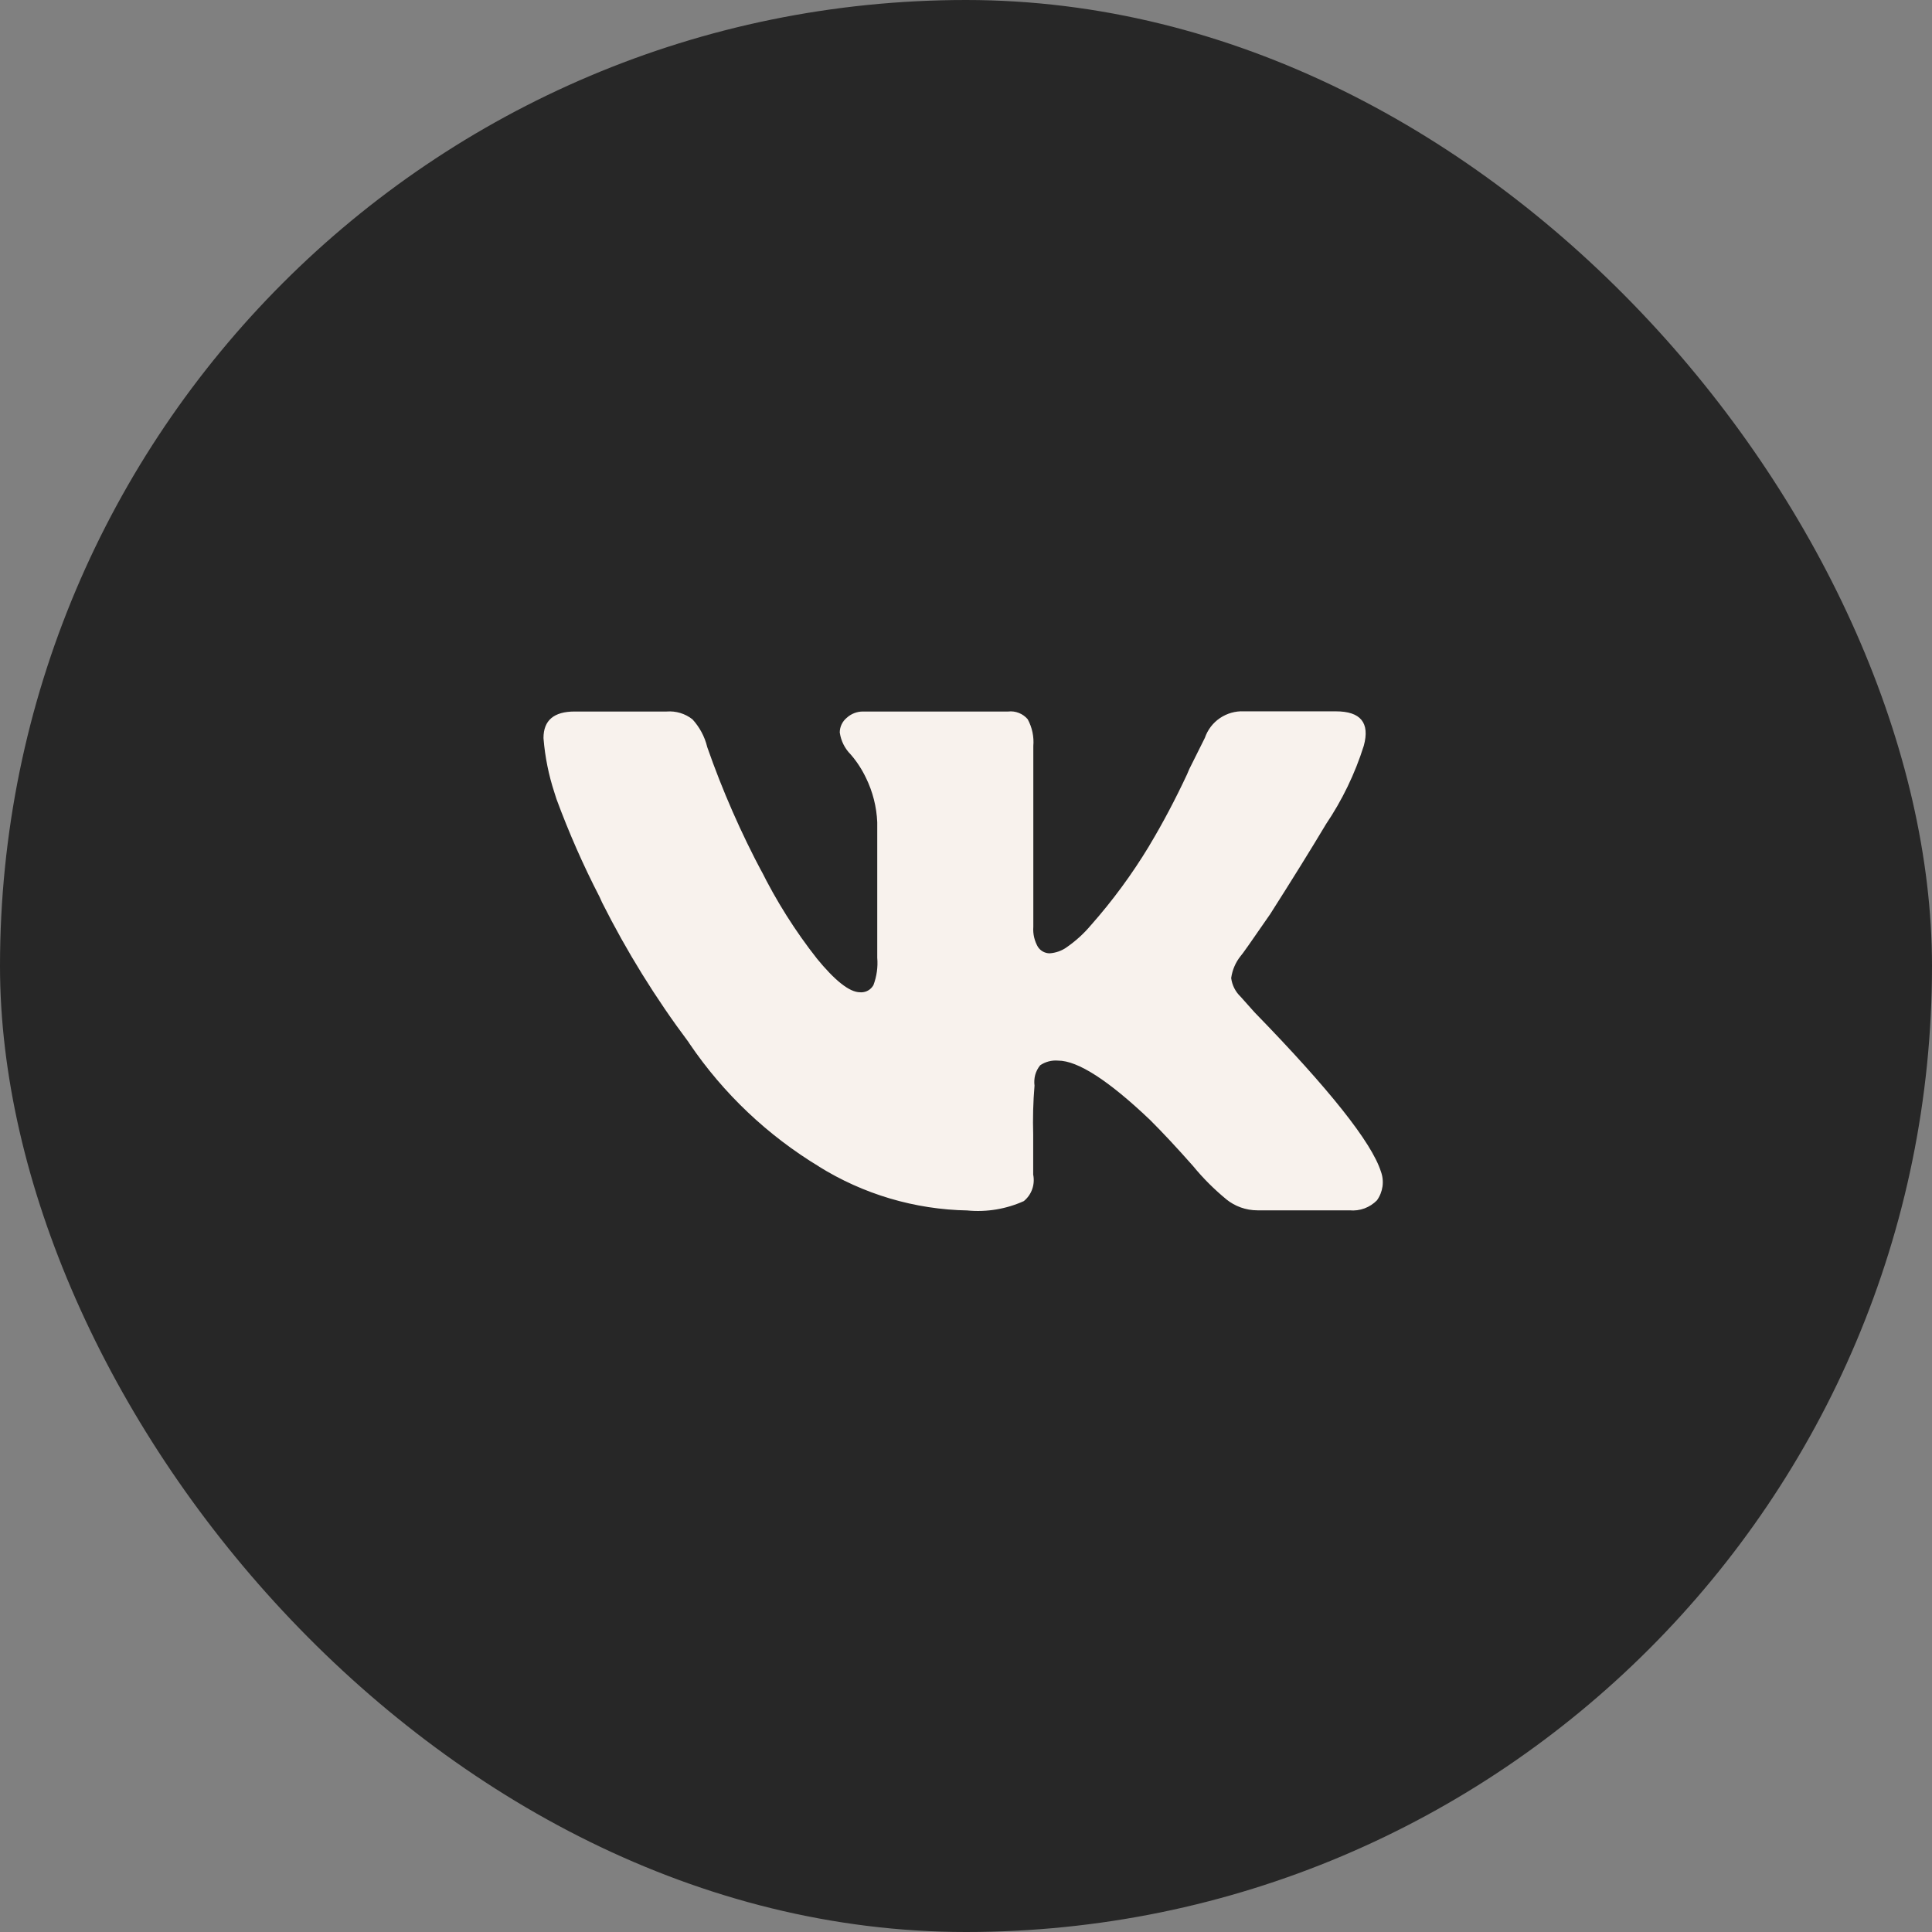
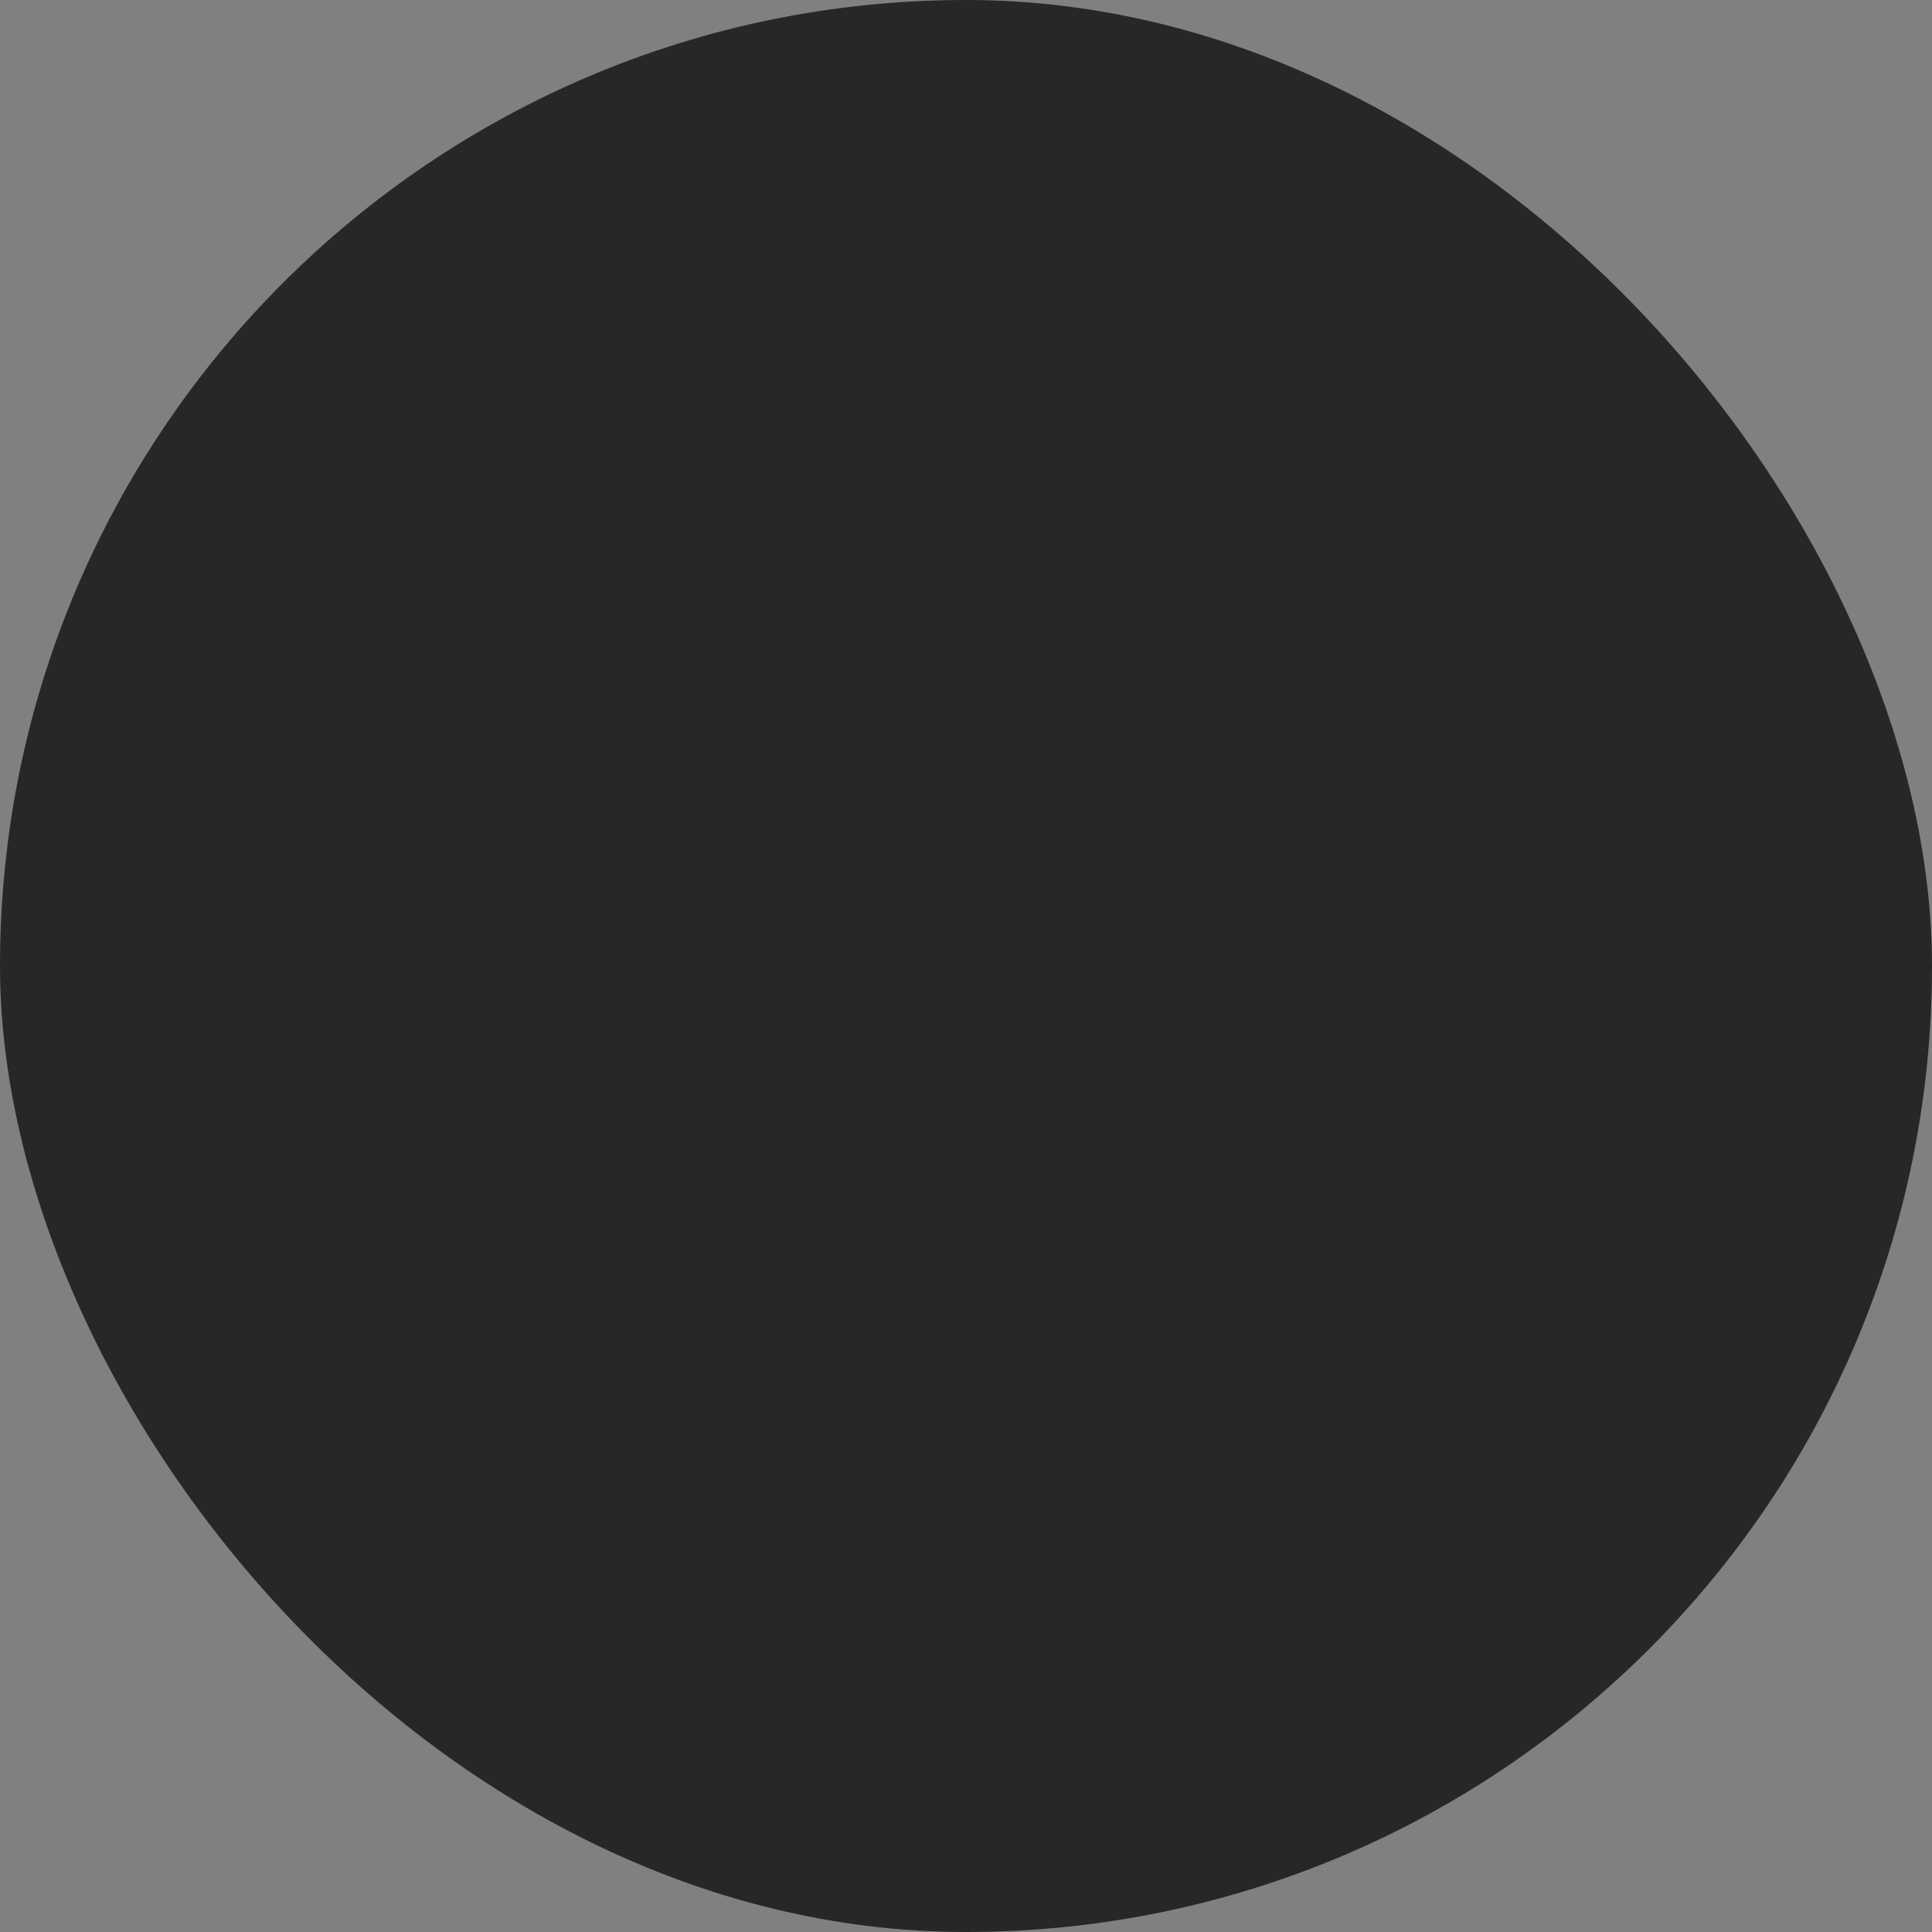
<svg xmlns="http://www.w3.org/2000/svg" width="32" height="32" viewBox="0 0 32 32" fill="none">
  <rect x="0" y="0" width="32" height="32" fill="#808080" stroke="none" />
  <rect width="32" height="32" rx="16" fill="#272727" />
  <g clip-path="url(#clip0_74_1567)">
-     <path d="M22.589 12.351C22.443 12.815 22.23 13.256 21.957 13.659L21.968 13.642C21.709 14.075 21.399 14.574 21.038 15.141C20.729 15.589 20.566 15.821 20.548 15.836C20.465 15.94 20.412 16.063 20.393 16.195L20.392 16.198C20.407 16.317 20.462 16.426 20.548 16.508L20.779 16.767C22.019 18.041 22.716 18.919 22.871 19.401C22.901 19.481 22.91 19.566 22.899 19.65C22.887 19.733 22.856 19.813 22.806 19.882L22.808 19.88C22.749 19.94 22.678 19.986 22.6 20.015C22.521 20.044 22.437 20.055 22.353 20.047H22.356H20.829C20.633 20.047 20.454 19.979 20.313 19.866L20.315 19.867C20.114 19.702 19.929 19.518 19.764 19.317L19.759 19.311C19.492 19.009 19.255 18.755 19.048 18.549C18.36 17.895 17.852 17.567 17.525 17.567C17.419 17.558 17.313 17.586 17.226 17.646L17.228 17.645C17.19 17.692 17.162 17.746 17.146 17.804C17.131 17.862 17.127 17.923 17.135 17.983V17.98C17.112 18.251 17.105 18.522 17.113 18.793V18.783V19.455C17.129 19.535 17.124 19.618 17.097 19.695C17.07 19.773 17.022 19.841 16.959 19.893L16.958 19.894C16.665 20.026 16.342 20.08 16.021 20.049L16.029 20.049C15.152 20.034 14.296 19.78 13.553 19.315L13.573 19.326C12.716 18.809 11.981 18.113 11.419 17.284L11.404 17.26C10.859 16.533 10.38 15.759 9.972 14.947L9.932 14.858C9.66 14.332 9.422 13.79 9.217 13.235L9.183 13.128C9.088 12.839 9.028 12.541 9.003 12.238L9.002 12.224C9.002 11.931 9.174 11.785 9.519 11.785H11.042C11.196 11.773 11.349 11.819 11.47 11.915L11.469 11.914C11.585 12.041 11.671 12.197 11.713 12.37L11.715 12.377C11.967 13.098 12.274 13.798 12.634 14.472L12.595 14.392C12.856 14.921 13.171 15.421 13.536 15.884L13.522 15.867C13.831 16.246 14.072 16.435 14.245 16.435L14.264 16.436C14.305 16.436 14.345 16.425 14.38 16.405C14.415 16.385 14.444 16.355 14.465 16.32L14.466 16.319C14.521 16.174 14.543 16.018 14.53 15.863V15.867V13.619C14.519 13.365 14.456 13.115 14.344 12.885L14.349 12.896C14.281 12.751 14.194 12.615 14.088 12.494L14.09 12.496C13.993 12.399 13.93 12.273 13.91 12.137L13.909 12.134C13.909 12.036 13.954 11.947 14.025 11.889L14.026 11.888C14.098 11.822 14.194 11.785 14.292 11.785H16.699C16.759 11.778 16.82 11.786 16.877 11.809C16.933 11.831 16.983 11.867 17.023 11.914L17.023 11.915C17.096 12.05 17.128 12.203 17.115 12.357V12.354V15.35C17.106 15.469 17.134 15.587 17.194 15.689L17.193 15.686C17.214 15.718 17.243 15.744 17.276 15.762C17.31 15.78 17.348 15.79 17.386 15.79C17.483 15.783 17.578 15.751 17.659 15.696L17.657 15.697C17.815 15.588 17.951 15.465 18.068 15.325L18.07 15.323C18.428 14.918 18.749 14.481 19.029 14.019L19.052 13.979C19.251 13.648 19.467 13.242 19.662 12.824L19.698 12.739L19.956 12.222C20.002 12.088 20.089 11.973 20.206 11.894C20.323 11.815 20.462 11.775 20.603 11.782H20.602H22.126C22.537 11.782 22.692 11.972 22.589 12.351H22.589Z" fill="#F8F2ED" />
-   </g>
+     </g>
  <defs>
    <clipPath id="clip0_74_1567">
      <rect width="13.903" height="13.903" fill="white" transform="translate(9 9)" />
    </clipPath>
  </defs>
</svg>